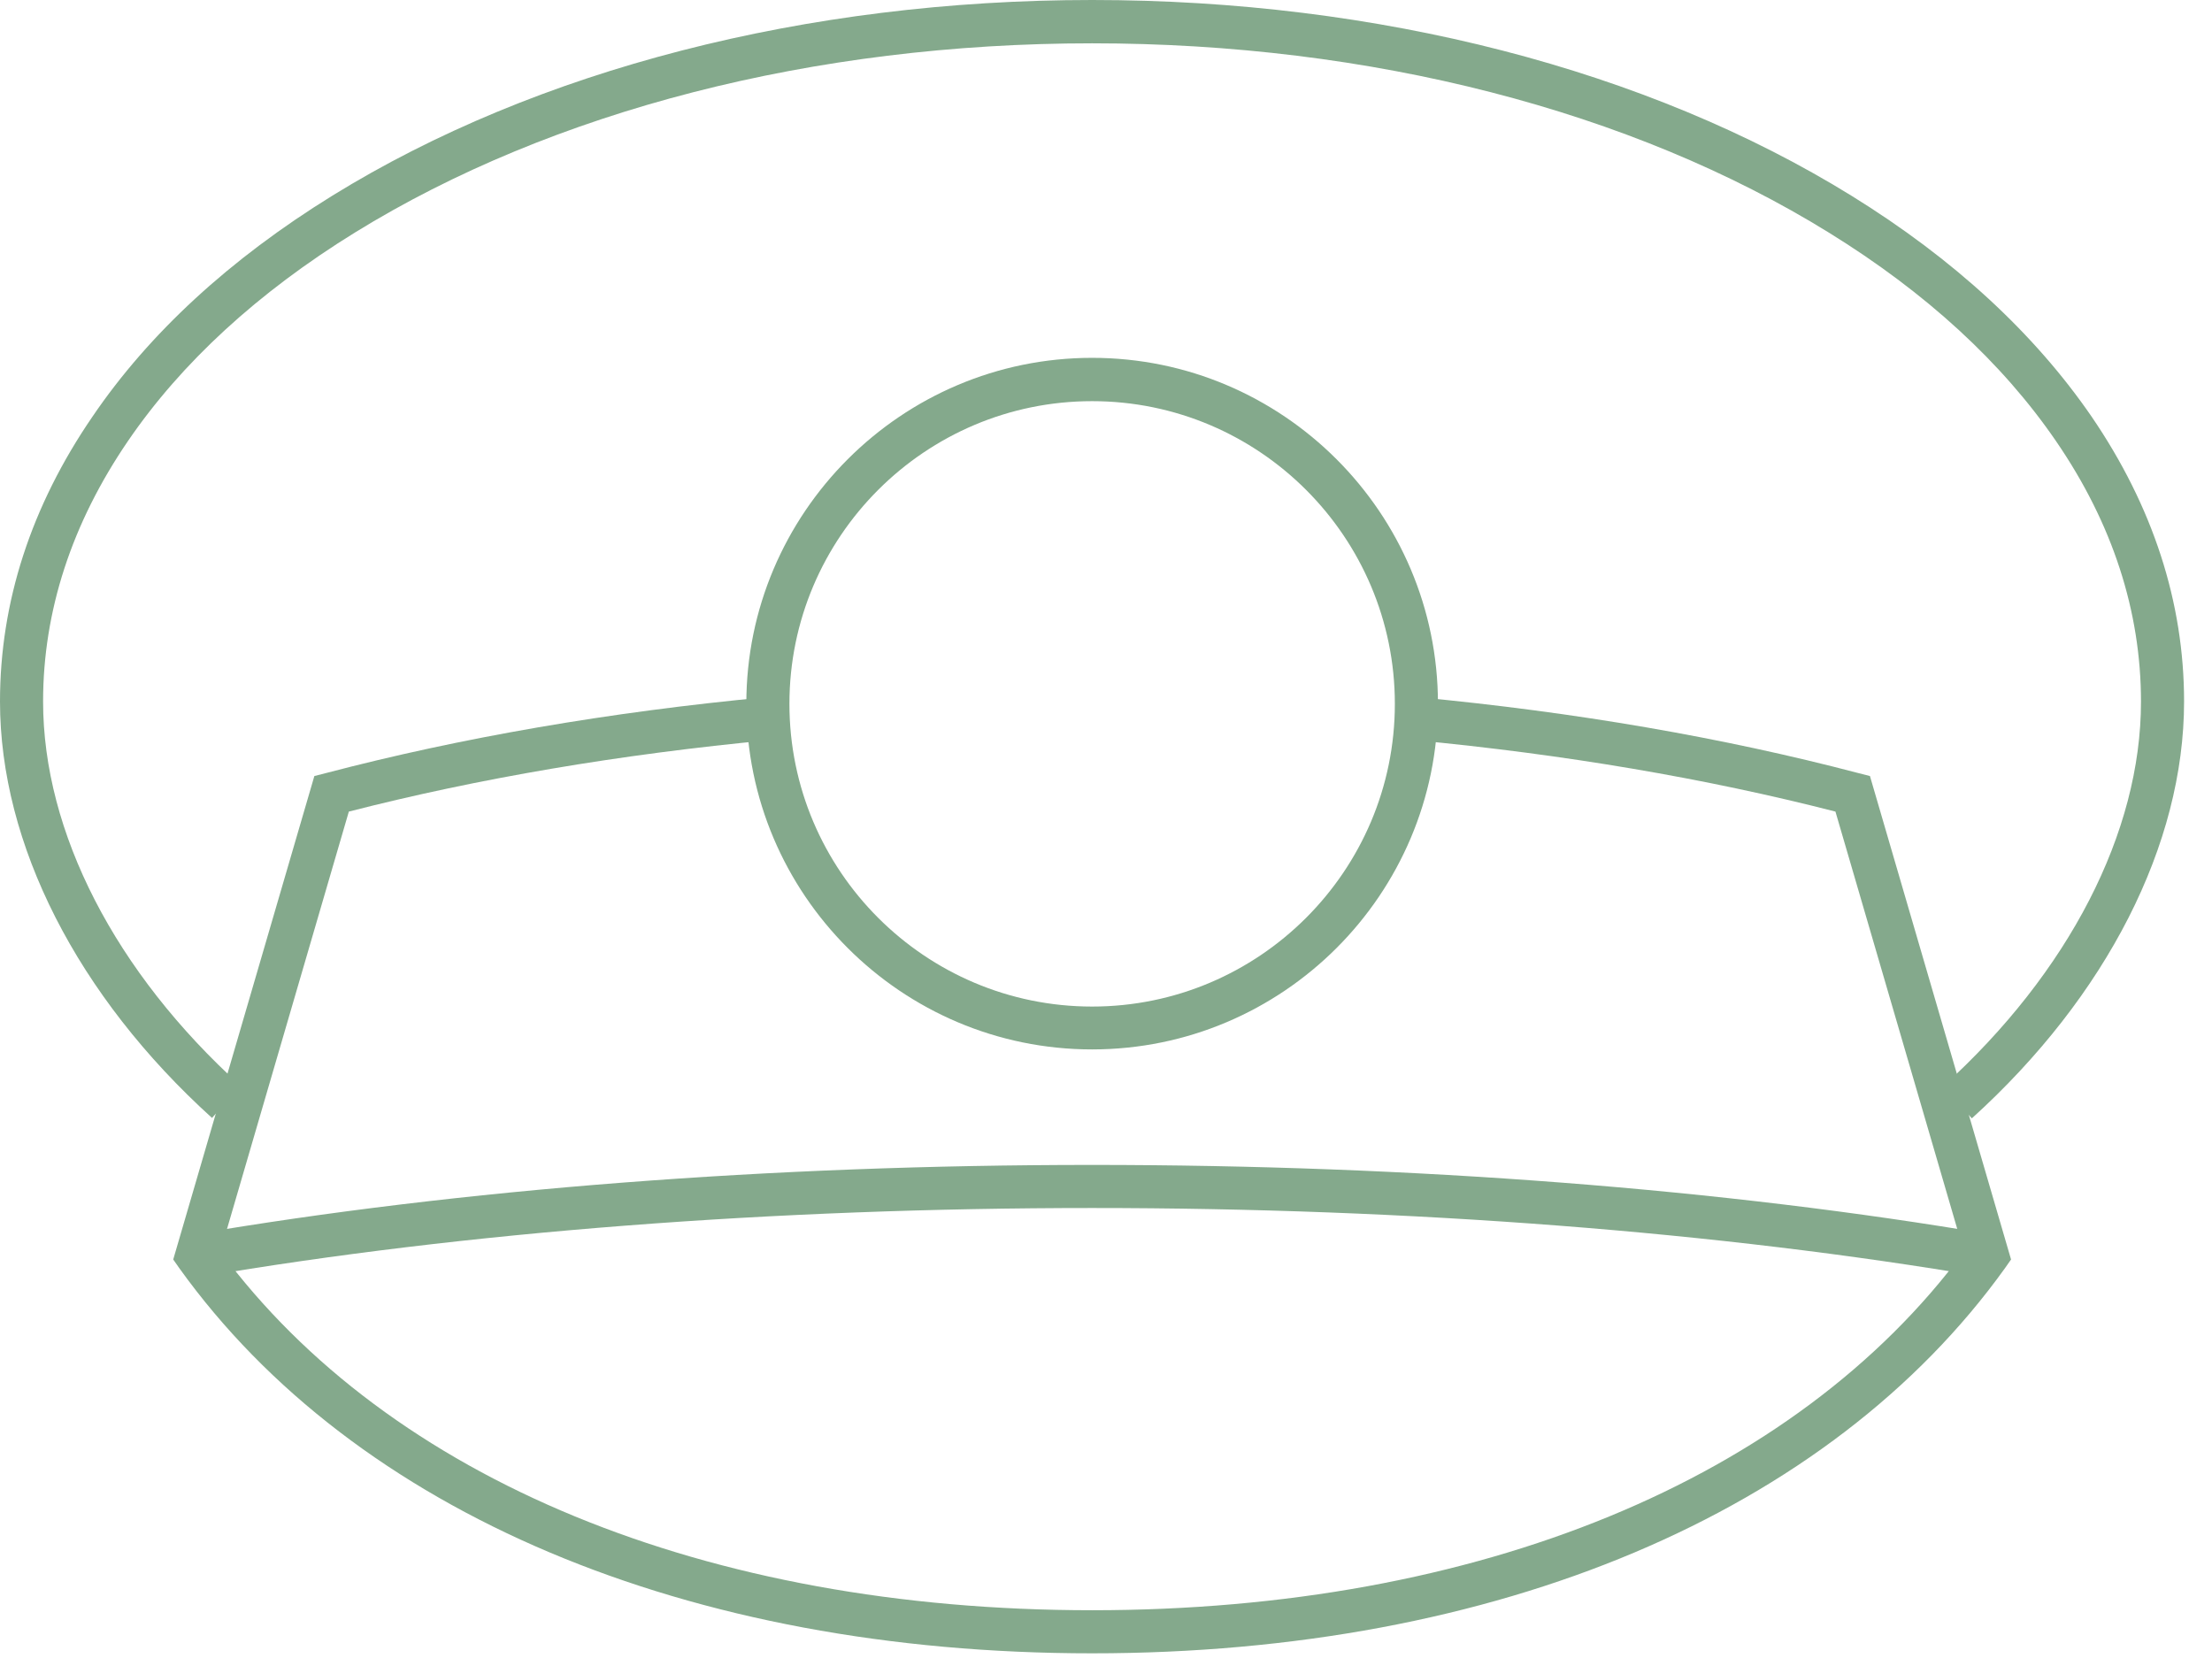
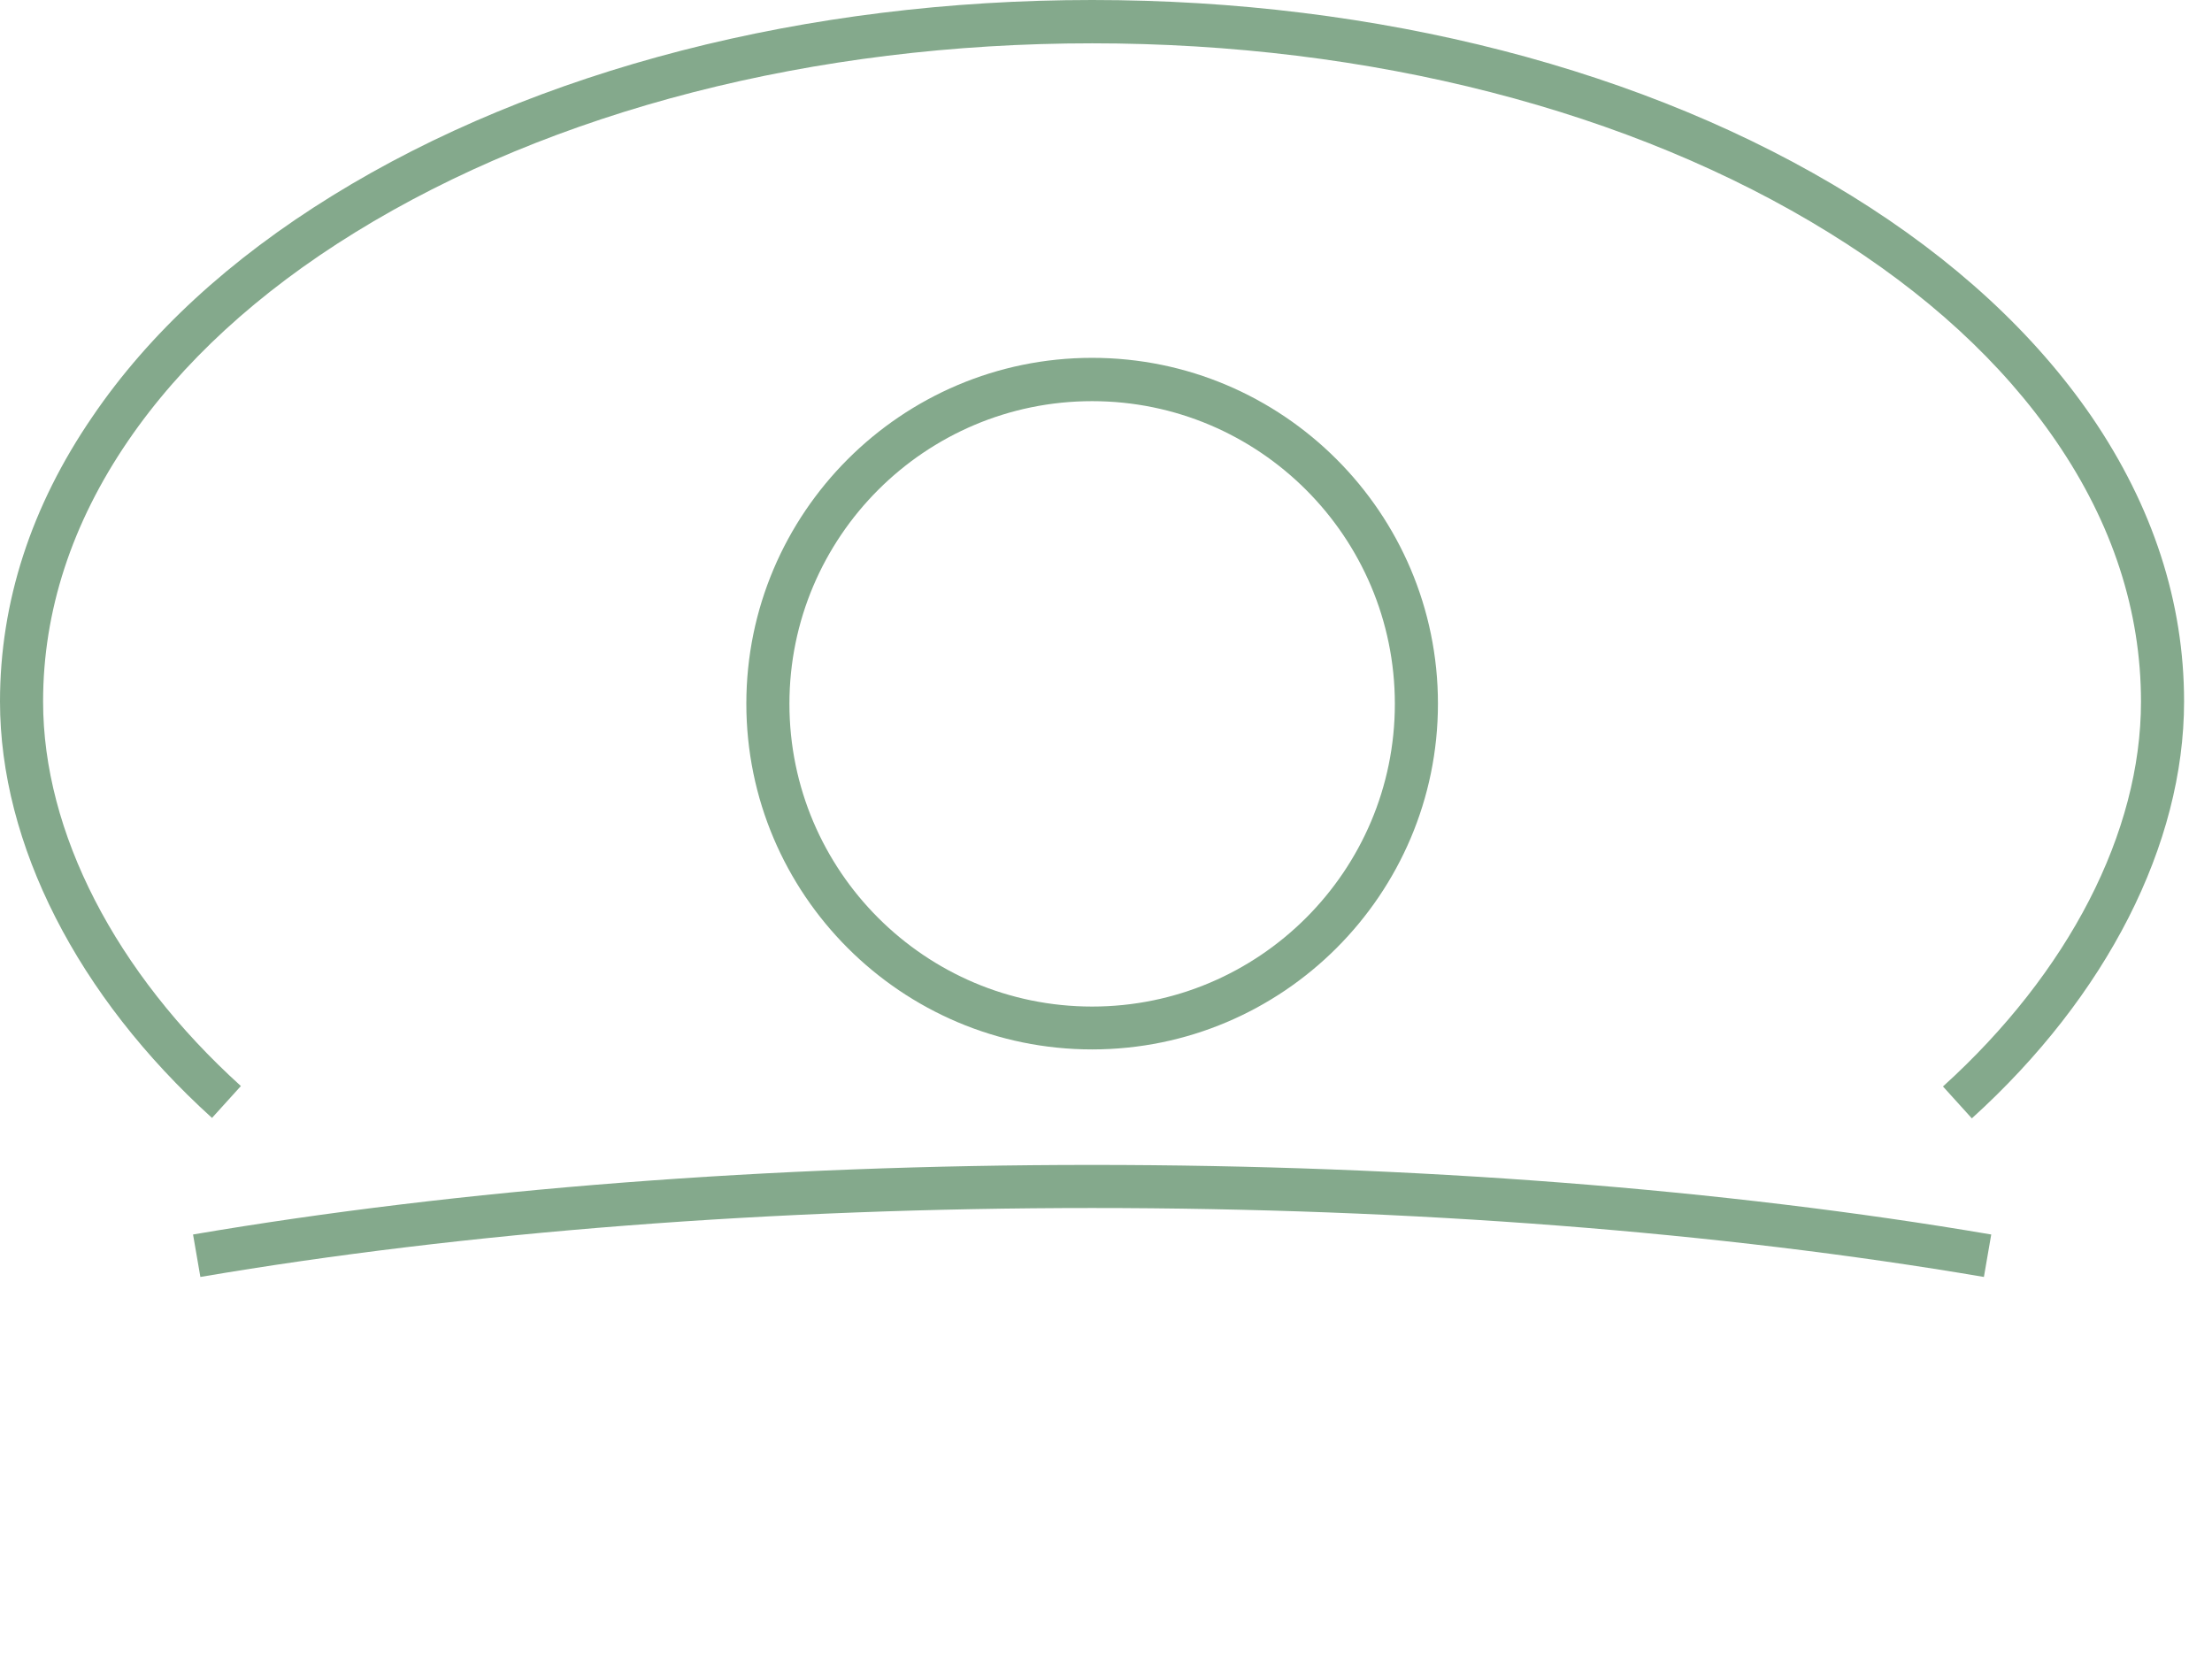
<svg xmlns="http://www.w3.org/2000/svg" width="77" height="58" viewBox="0 0 77 58" fill="none">
  <g id="Group">
    <path id="Vector" d="M68.64 38.932L67.635 37.822C72.015 33.855 74.528 28.973 74.528 24.427C74.528 21.277 73.537 18.225 71.573 15.36C69.698 12.623 67.043 10.185 63.667 8.1C56.797 3.848 47.693 1.508 38.017 1.508C28.343 1.508 19.238 3.848 12.36 8.092C8.97 10.185 6.315 12.63 4.455 15.352C2.498 18.218 1.5 21.27 1.5 24.42C1.5 28.973 4.012 33.847 8.385 37.807L7.38 38.917C2.692 34.672 0 29.385 0 24.42C0 20.962 1.08 17.625 3.218 14.505C5.19 11.602 8.002 9.015 11.572 6.81C18.675 2.422 28.073 0 38.017 0C47.962 0 57.352 2.422 64.455 6.817C68.01 9.015 70.815 11.602 72.81 14.505C74.94 17.625 76.028 20.962 76.028 24.42C76.028 29.392 73.335 34.68 68.64 38.932Z" fill="#84A98C" />
    <path id="Vector_2" d="M38.017 36.532C31.38 36.532 25.98 31.133 25.98 24.495C25.98 17.858 31.38 12.457 38.017 12.457C44.655 12.457 50.055 17.858 50.055 24.495C50.055 31.133 44.655 36.532 38.017 36.532ZM38.017 13.965C32.205 13.965 27.48 18.69 27.48 24.503C27.48 30.315 32.205 35.04 38.017 35.04C43.83 35.04 48.555 30.315 48.555 24.503C48.555 18.69 43.83 13.965 38.017 13.965Z" fill="#84A98C" />
    <path id="Vector_3" d="M69.06 44.453C59.85 42.885 49.11 42.053 38.017 42.053C26.925 42.053 16.185 42.885 6.975 44.453L6.72 42.975C16.012 41.392 26.835 40.553 38.017 40.553C49.2 40.553 60.023 41.392 69.315 42.975L69.06 44.453Z" fill="#84A98C" />
-     <path id="Vector_4" d="M38.017 57.555C23.933 57.555 12.352 52.665 6.24 44.145L6.03 43.845L10.943 27.015L11.355 26.91C16.043 25.68 21.195 24.788 26.677 24.27L26.82 25.762C21.578 26.258 16.642 27.098 12.143 28.253L7.673 43.568C13.553 51.51 24.593 56.055 38.017 56.055C51.443 56.055 62.483 51.51 68.362 43.568L63.892 28.253C59.392 27.098 54.458 26.258 49.215 25.762L49.358 24.27C54.84 24.788 60 25.68 64.68 26.91L65.093 27.015L70.005 43.845L69.795 44.145C63.682 52.665 52.102 57.555 38.017 57.555Z" fill="#84A98C" />
  </g>
</svg>